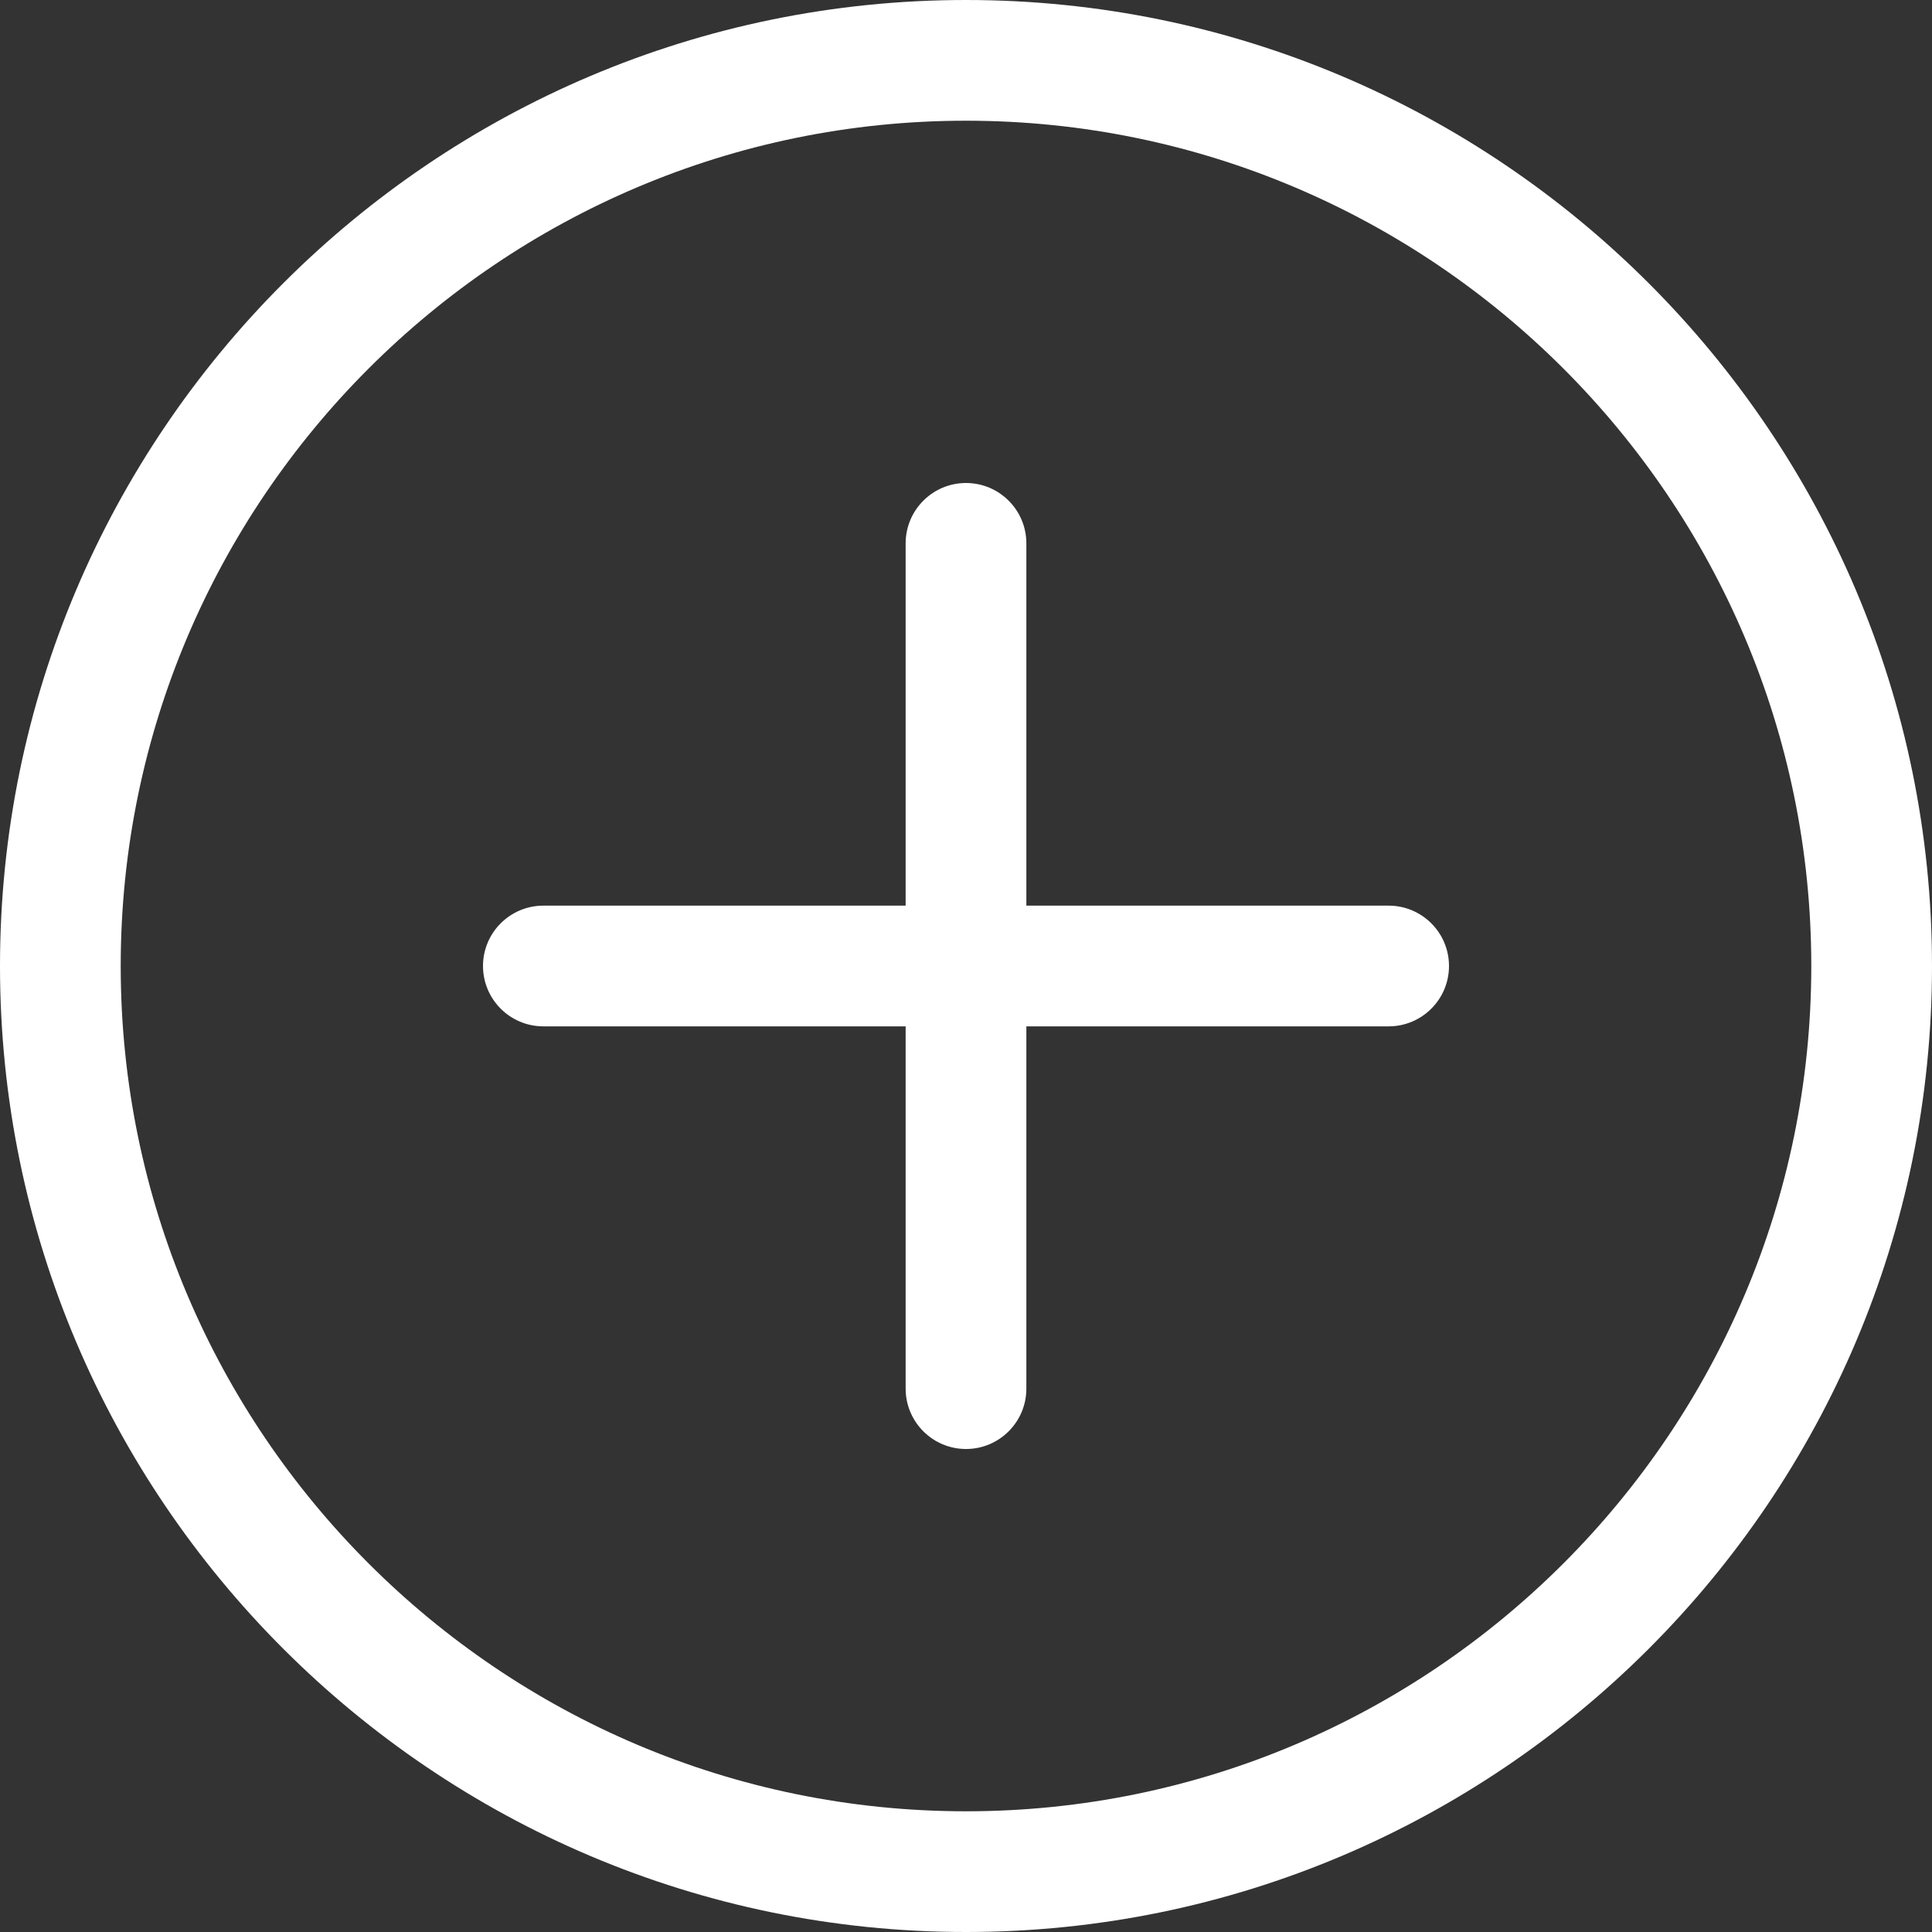
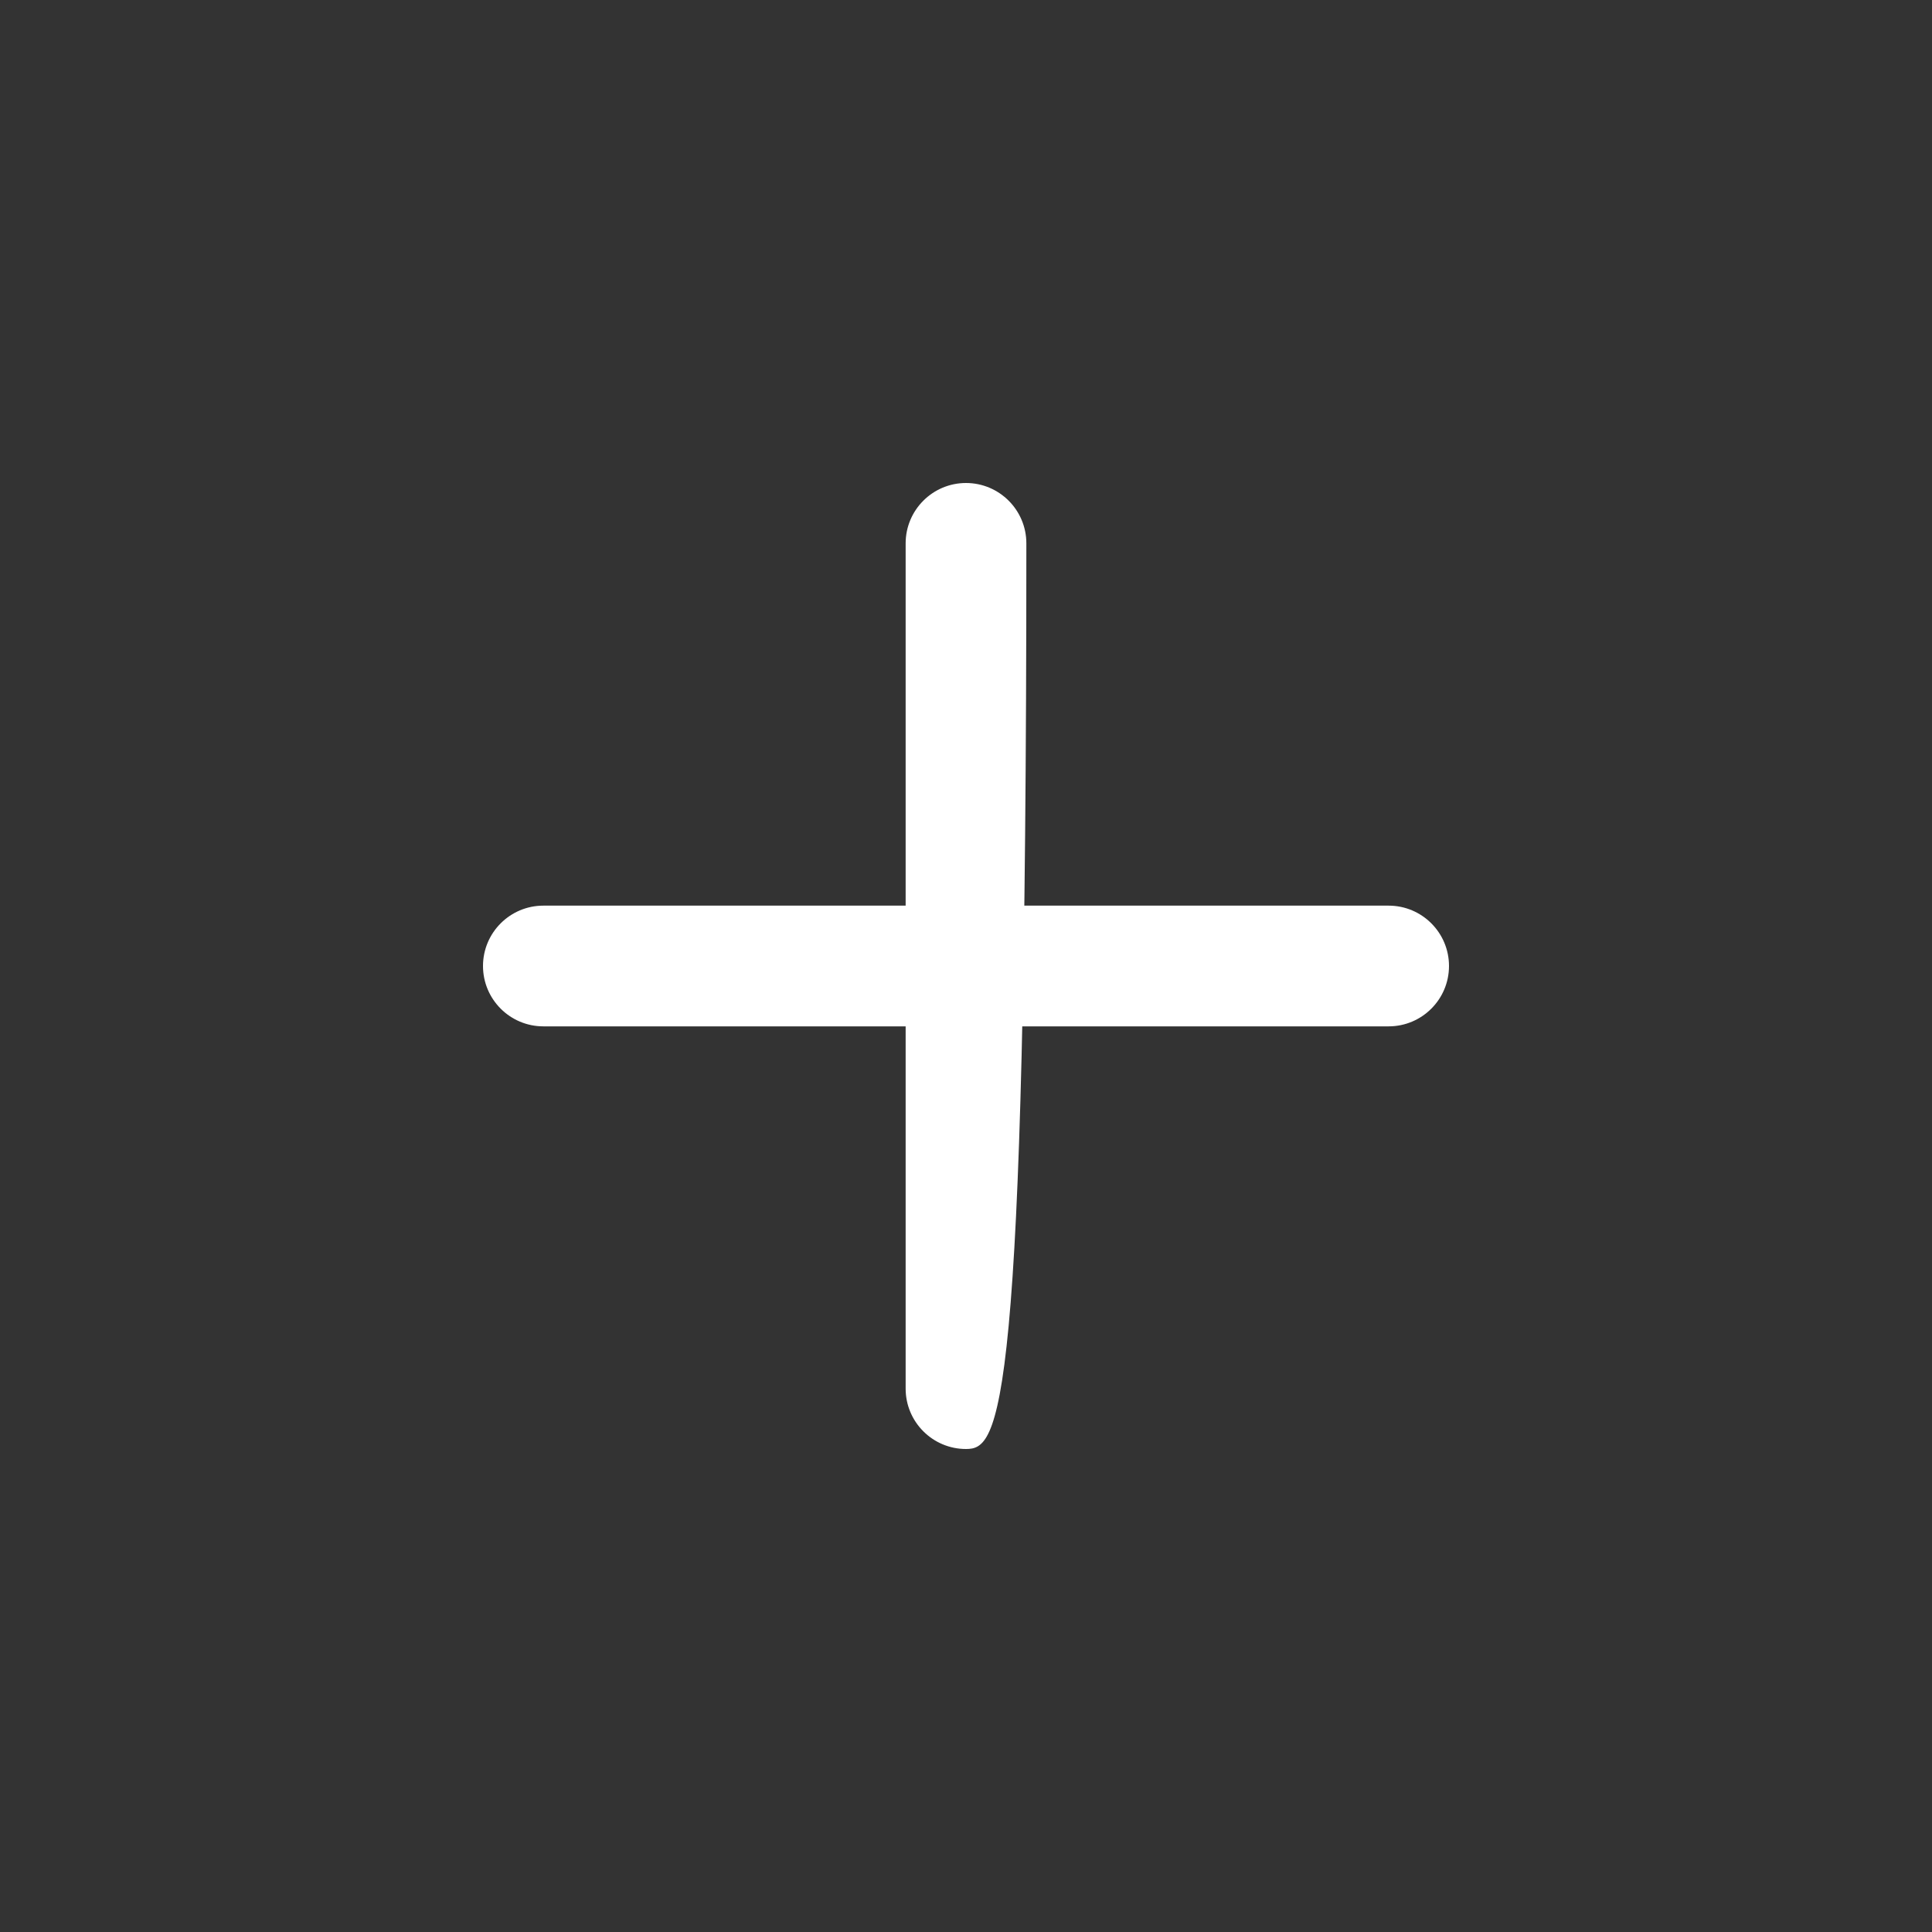
<svg xmlns="http://www.w3.org/2000/svg" width="25" height="25" viewBox="0 0 25 25" fill="none">
  <rect x="0" y="0" width="25" height="25" fill="#333333" stroke="none" />
-   <path d="M12.5 25C5.607 25 0 19.393 0 12.5C0 5.607 5.607 0 12.5 0C19.393 0 25 5.607 25 12.5C25 19.393 19.393 25 12.5 25ZM12.5 1.562C6.469 1.562 1.562 6.469 1.562 12.5C1.562 18.531 6.469 23.438 12.5 23.438C18.531 23.438 23.438 18.531 23.438 12.5C23.438 6.469 18.531 1.562 12.5 1.562Z" fill="white" />
  <path d="M17.969 13.281H7.031C6.6 13.281 6.25 12.931 6.25 12.5C6.25 12.069 6.6 11.719 7.031 11.719H17.969C18.4 11.719 18.75 12.069 18.75 12.5C18.75 12.931 18.4 13.281 17.969 13.281Z" fill="white" />
-   <path d="M12.5 18.75C12.069 18.75 11.719 18.4 11.719 17.969V7.031C11.719 6.6 12.069 6.25 12.5 6.25C12.931 6.25 13.281 6.6 13.281 7.031V17.969C13.281 18.4 12.931 18.75 12.5 18.75Z" fill="white" />
+   <path d="M12.5 18.75C12.069 18.75 11.719 18.4 11.719 17.969V7.031C11.719 6.6 12.069 6.25 12.5 6.25C12.931 6.25 13.281 6.6 13.281 7.031C13.281 18.4 12.931 18.75 12.5 18.75Z" fill="white" />
</svg>